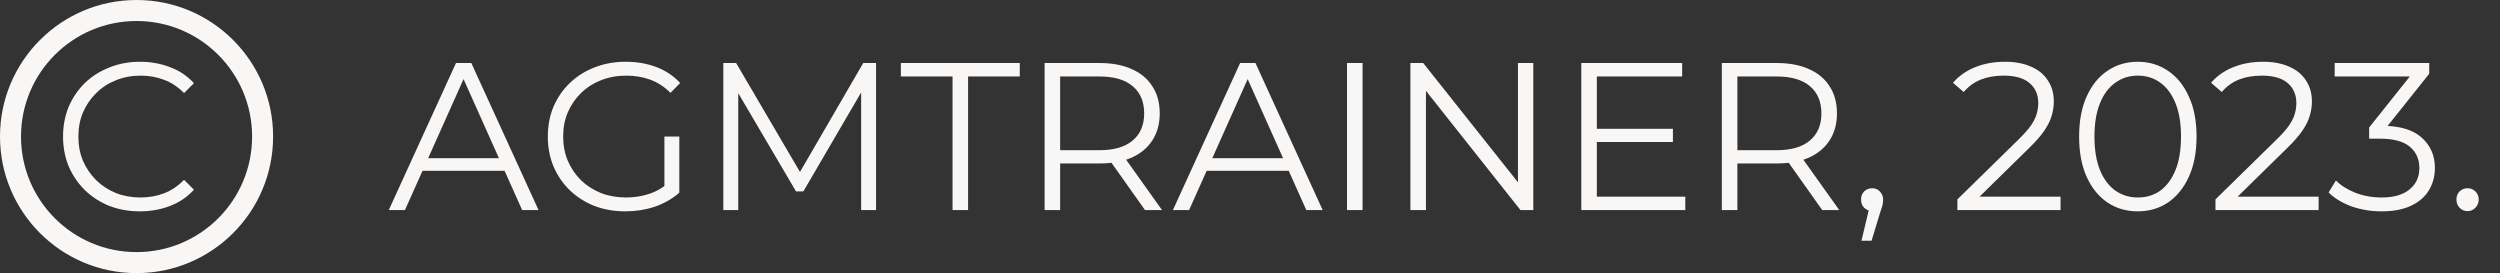
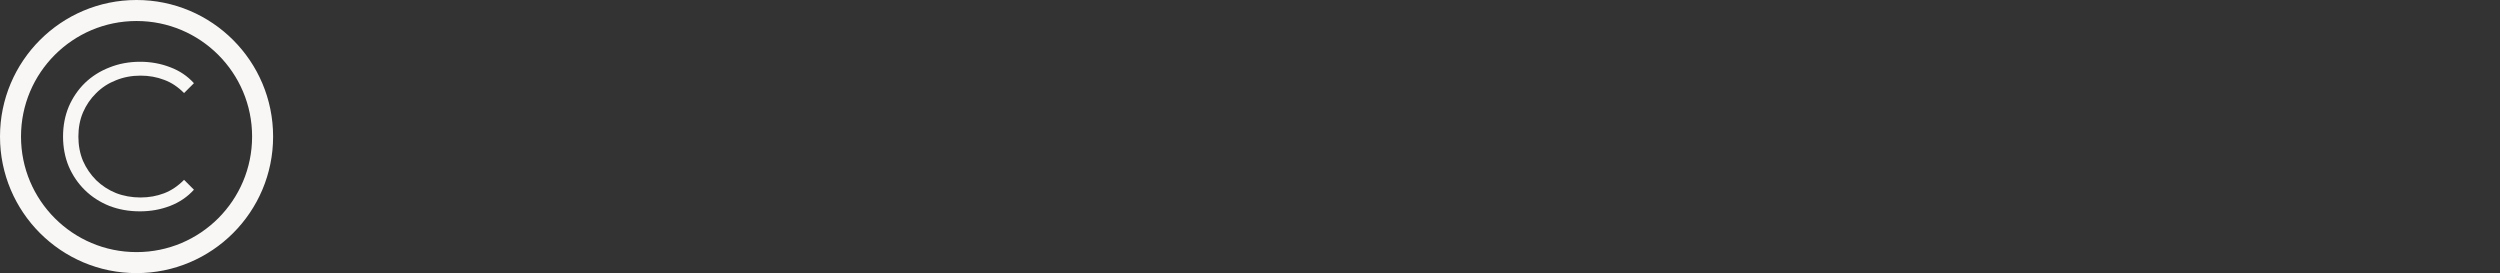
<svg xmlns="http://www.w3.org/2000/svg" width="119" height="13" viewBox="0 0 119 13" fill="none">
  <rect x="0" y="0" width="119" height="13" fill="#333333" stroke="none" />
-   <path d="M18.505 10L21.705 3H22.435L25.635 10H24.855L21.915 3.43H22.215L19.275 10H18.505ZM19.765 8.13L19.985 7.53H24.055L24.275 8.13H19.765ZM29.766 10.06C29.232 10.06 28.739 9.973 28.286 9.8C27.839 9.62 27.449 9.37 27.116 9.05C26.789 8.73 26.532 8.353 26.346 7.92C26.166 7.487 26.076 7.013 26.076 6.5C26.076 5.987 26.166 5.513 26.346 5.08C26.532 4.647 26.792 4.27 27.126 3.95C27.459 3.63 27.849 3.383 28.296 3.21C28.749 3.03 29.242 2.94 29.776 2.94C30.309 2.94 30.796 3.023 31.236 3.19C31.682 3.357 32.062 3.61 32.376 3.95L31.916 4.42C31.622 4.127 31.299 3.917 30.946 3.79C30.592 3.663 30.212 3.6 29.806 3.6C29.372 3.6 28.972 3.673 28.606 3.82C28.246 3.96 27.929 4.163 27.656 4.43C27.389 4.69 27.179 4.997 27.026 5.35C26.879 5.697 26.806 6.08 26.806 6.5C26.806 6.913 26.879 7.297 27.026 7.65C27.179 8.003 27.389 8.313 27.656 8.58C27.929 8.84 28.246 9.043 28.606 9.19C28.972 9.33 29.369 9.4 29.796 9.4C30.196 9.4 30.572 9.34 30.926 9.22C31.286 9.1 31.616 8.897 31.916 8.61L32.336 9.17C32.002 9.463 31.612 9.687 31.166 9.84C30.719 9.987 30.252 10.06 29.766 10.06ZM31.626 9.08V6.5H32.336V9.17L31.626 9.08ZM34.43 10V3H35.04L38.24 8.46H37.92L41.09 3H41.7V10H40.99V4.11H41.16L38.24 9.11H37.89L34.95 4.11H35.14V10H34.43ZM45.341 10V3.64H42.881V3H48.541V3.64H46.081V10H45.341ZM49.723 10V3H52.343C52.936 3 53.446 3.097 53.873 3.29C54.3 3.477 54.626 3.75 54.853 4.11C55.086 4.463 55.203 4.893 55.203 5.4C55.203 5.893 55.086 6.32 54.853 6.68C54.626 7.033 54.3 7.307 53.873 7.5C53.446 7.687 52.936 7.78 52.343 7.78H50.133L50.463 7.44V10H49.723ZM54.503 10L52.703 7.46H53.503L55.313 10H54.503ZM50.463 7.5L50.133 7.15H52.323C53.023 7.15 53.553 6.997 53.913 6.69C54.28 6.383 54.463 5.953 54.463 5.4C54.463 4.84 54.28 4.407 53.913 4.1C53.553 3.793 53.023 3.64 52.323 3.64H50.133L50.463 3.29V7.5ZM55.83 10L59.03 3H59.76L62.96 10H62.18L59.24 3.43H59.54L56.6 10H55.83ZM57.09 8.13L57.31 7.53H61.38L61.6 8.13H57.09ZM64.118 10V3H64.858V10H64.118ZM67.135 10V3H67.745L72.575 9.08H72.255V3H72.985V10H72.375L67.555 3.92H67.875V10H67.135ZM75.93 6.13H79.63V6.76H75.93V6.13ZM76.01 9.36H80.22V10H75.27V3H80.07V3.64H76.01V9.36ZM81.959 10V3H84.579C85.173 3 85.683 3.097 86.109 3.29C86.536 3.477 86.863 3.75 87.089 4.11C87.323 4.463 87.439 4.893 87.439 5.4C87.439 5.893 87.323 6.32 87.089 6.68C86.863 7.033 86.536 7.307 86.109 7.5C85.683 7.687 85.173 7.78 84.579 7.78H82.369L82.699 7.44V10H81.959ZM86.739 10L84.939 7.46H85.739L87.549 10H86.739ZM82.699 7.5L82.369 7.15H84.559C85.259 7.15 85.789 6.997 86.149 6.69C86.516 6.383 86.699 5.953 86.699 5.4C86.699 4.84 86.516 4.407 86.149 4.1C85.789 3.793 85.259 3.64 84.559 3.64H82.369L82.699 3.29V7.5ZM88.606 11.46L89.046 9.61L89.126 10.04C88.973 10.04 88.843 9.99 88.736 9.89C88.636 9.79 88.586 9.66 88.586 9.5C88.586 9.34 88.636 9.21 88.736 9.11C88.843 9.01 88.969 8.96 89.116 8.96C89.269 8.96 89.393 9.013 89.486 9.12C89.586 9.227 89.636 9.353 89.636 9.5C89.636 9.553 89.633 9.607 89.626 9.66C89.619 9.713 89.606 9.773 89.586 9.84C89.566 9.907 89.539 9.987 89.506 10.08L89.086 11.46H88.606ZM93.172 10V9.49L96.082 6.64C96.349 6.38 96.549 6.153 96.682 5.96C96.816 5.76 96.906 5.573 96.952 5.4C96.999 5.227 97.022 5.063 97.022 4.91C97.022 4.503 96.882 4.183 96.602 3.95C96.329 3.717 95.922 3.6 95.382 3.6C94.969 3.6 94.602 3.663 94.282 3.79C93.969 3.917 93.699 4.113 93.472 4.38L92.962 3.94C93.236 3.62 93.586 3.373 94.012 3.2C94.439 3.027 94.916 2.94 95.442 2.94C95.916 2.94 96.326 3.017 96.672 3.17C97.019 3.317 97.286 3.533 97.472 3.82C97.666 4.107 97.762 4.443 97.762 4.83C97.762 5.057 97.729 5.28 97.662 5.5C97.602 5.72 97.489 5.953 97.322 6.2C97.162 6.44 96.926 6.713 96.612 7.02L93.942 9.64L93.742 9.36H98.082V10H93.172ZM101.756 10.06C101.216 10.06 100.736 9.92 100.316 9.64C99.896 9.353 99.566 8.947 99.326 8.42C99.086 7.887 98.966 7.247 98.966 6.5C98.966 5.753 99.086 5.117 99.326 4.59C99.566 4.057 99.896 3.65 100.316 3.37C100.736 3.083 101.216 2.94 101.756 2.94C102.296 2.94 102.776 3.083 103.196 3.37C103.616 3.65 103.946 4.057 104.186 4.59C104.433 5.117 104.556 5.753 104.556 6.5C104.556 7.247 104.433 7.887 104.186 8.42C103.946 8.947 103.616 9.353 103.196 9.64C102.776 9.92 102.296 10.06 101.756 10.06ZM101.756 9.4C102.17 9.4 102.53 9.29 102.836 9.07C103.143 8.843 103.383 8.517 103.556 8.09C103.73 7.657 103.816 7.127 103.816 6.5C103.816 5.873 103.73 5.347 103.556 4.92C103.383 4.487 103.143 4.16 102.836 3.94C102.53 3.713 102.17 3.6 101.756 3.6C101.356 3.6 101 3.713 100.686 3.94C100.373 4.16 100.13 4.487 99.956 4.92C99.783 5.347 99.696 5.873 99.696 6.5C99.696 7.127 99.783 7.657 99.956 8.09C100.13 8.517 100.373 8.843 100.686 9.07C101 9.29 101.356 9.4 101.756 9.4ZM105.457 10V9.49L108.367 6.64C108.634 6.38 108.834 6.153 108.967 5.96C109.101 5.76 109.191 5.573 109.237 5.4C109.284 5.227 109.307 5.063 109.307 4.91C109.307 4.503 109.167 4.183 108.887 3.95C108.614 3.717 108.207 3.6 107.667 3.6C107.254 3.6 106.887 3.663 106.567 3.79C106.254 3.917 105.984 4.113 105.757 4.38L105.247 3.94C105.521 3.62 105.871 3.373 106.297 3.2C106.724 3.027 107.201 2.94 107.727 2.94C108.201 2.94 108.611 3.017 108.957 3.17C109.304 3.317 109.571 3.533 109.757 3.82C109.951 4.107 110.047 4.443 110.047 4.83C110.047 5.057 110.014 5.28 109.947 5.5C109.887 5.72 109.774 5.953 109.607 6.2C109.447 6.44 109.211 6.713 108.897 7.02L106.227 9.64L106.027 9.36H110.367V10H105.457ZM113.361 10.06C112.854 10.06 112.374 9.98 111.921 9.82C111.474 9.653 111.114 9.433 110.841 9.16L111.191 8.59C111.418 8.823 111.721 9.017 112.101 9.17C112.488 9.323 112.908 9.4 113.361 9.4C113.941 9.4 114.384 9.273 114.691 9.02C115.004 8.767 115.161 8.427 115.161 8C115.161 7.573 115.008 7.233 114.701 6.98C114.401 6.727 113.924 6.6 113.271 6.6H112.771V6.07L114.931 3.36L115.031 3.64H111.131V3H115.631V3.51L113.471 6.22L113.121 5.99H113.391C114.231 5.99 114.858 6.177 115.271 6.55C115.691 6.923 115.901 7.403 115.901 7.99C115.901 8.383 115.808 8.737 115.621 9.05C115.434 9.363 115.151 9.61 114.771 9.79C114.398 9.97 113.928 10.06 113.361 10.06ZM117.456 10.05C117.309 10.05 117.182 9.997 117.076 9.89C116.976 9.783 116.926 9.653 116.926 9.5C116.926 9.34 116.976 9.21 117.076 9.11C117.182 9.01 117.309 8.96 117.456 8.96C117.602 8.96 117.726 9.01 117.826 9.11C117.932 9.21 117.986 9.34 117.986 9.5C117.986 9.653 117.932 9.783 117.826 9.89C117.726 9.997 117.602 10.05 117.456 10.05Z" fill="#F9F7F6" />
  <path d="M6.661 10.06C6.134 10.06 5.648 9.973 5.201 9.8C4.754 9.62 4.368 9.37 4.041 9.05C3.714 8.73 3.458 8.353 3.271 7.92C3.091 7.487 3.001 7.013 3.001 6.5C3.001 5.987 3.091 5.513 3.271 5.08C3.458 4.647 3.714 4.27 4.041 3.95C4.374 3.63 4.764 3.383 5.211 3.21C5.658 3.03 6.144 2.94 6.671 2.94C7.178 2.94 7.654 3.027 8.101 3.2C8.548 3.367 8.924 3.62 9.231 3.96L8.761 4.43C8.474 4.137 8.158 3.927 7.811 3.8C7.464 3.667 7.091 3.6 6.691 3.6C6.271 3.6 5.881 3.673 5.521 3.82C5.161 3.96 4.848 4.163 4.581 4.43C4.314 4.69 4.104 4.997 3.951 5.35C3.804 5.697 3.731 6.08 3.731 6.5C3.731 6.92 3.804 7.307 3.951 7.66C4.104 8.007 4.314 8.313 4.581 8.58C4.848 8.84 5.161 9.043 5.521 9.19C5.881 9.33 6.271 9.4 6.691 9.4C7.091 9.4 7.464 9.333 7.811 9.2C8.158 9.067 8.474 8.853 8.761 8.56L9.231 9.03C8.924 9.37 8.548 9.627 8.101 9.8C7.654 9.973 7.174 10.06 6.661 10.06Z" fill="#F9F7F6" />
  <circle cx="6.5" cy="6.5" r="6" stroke="#F9F7F6" />
</svg>